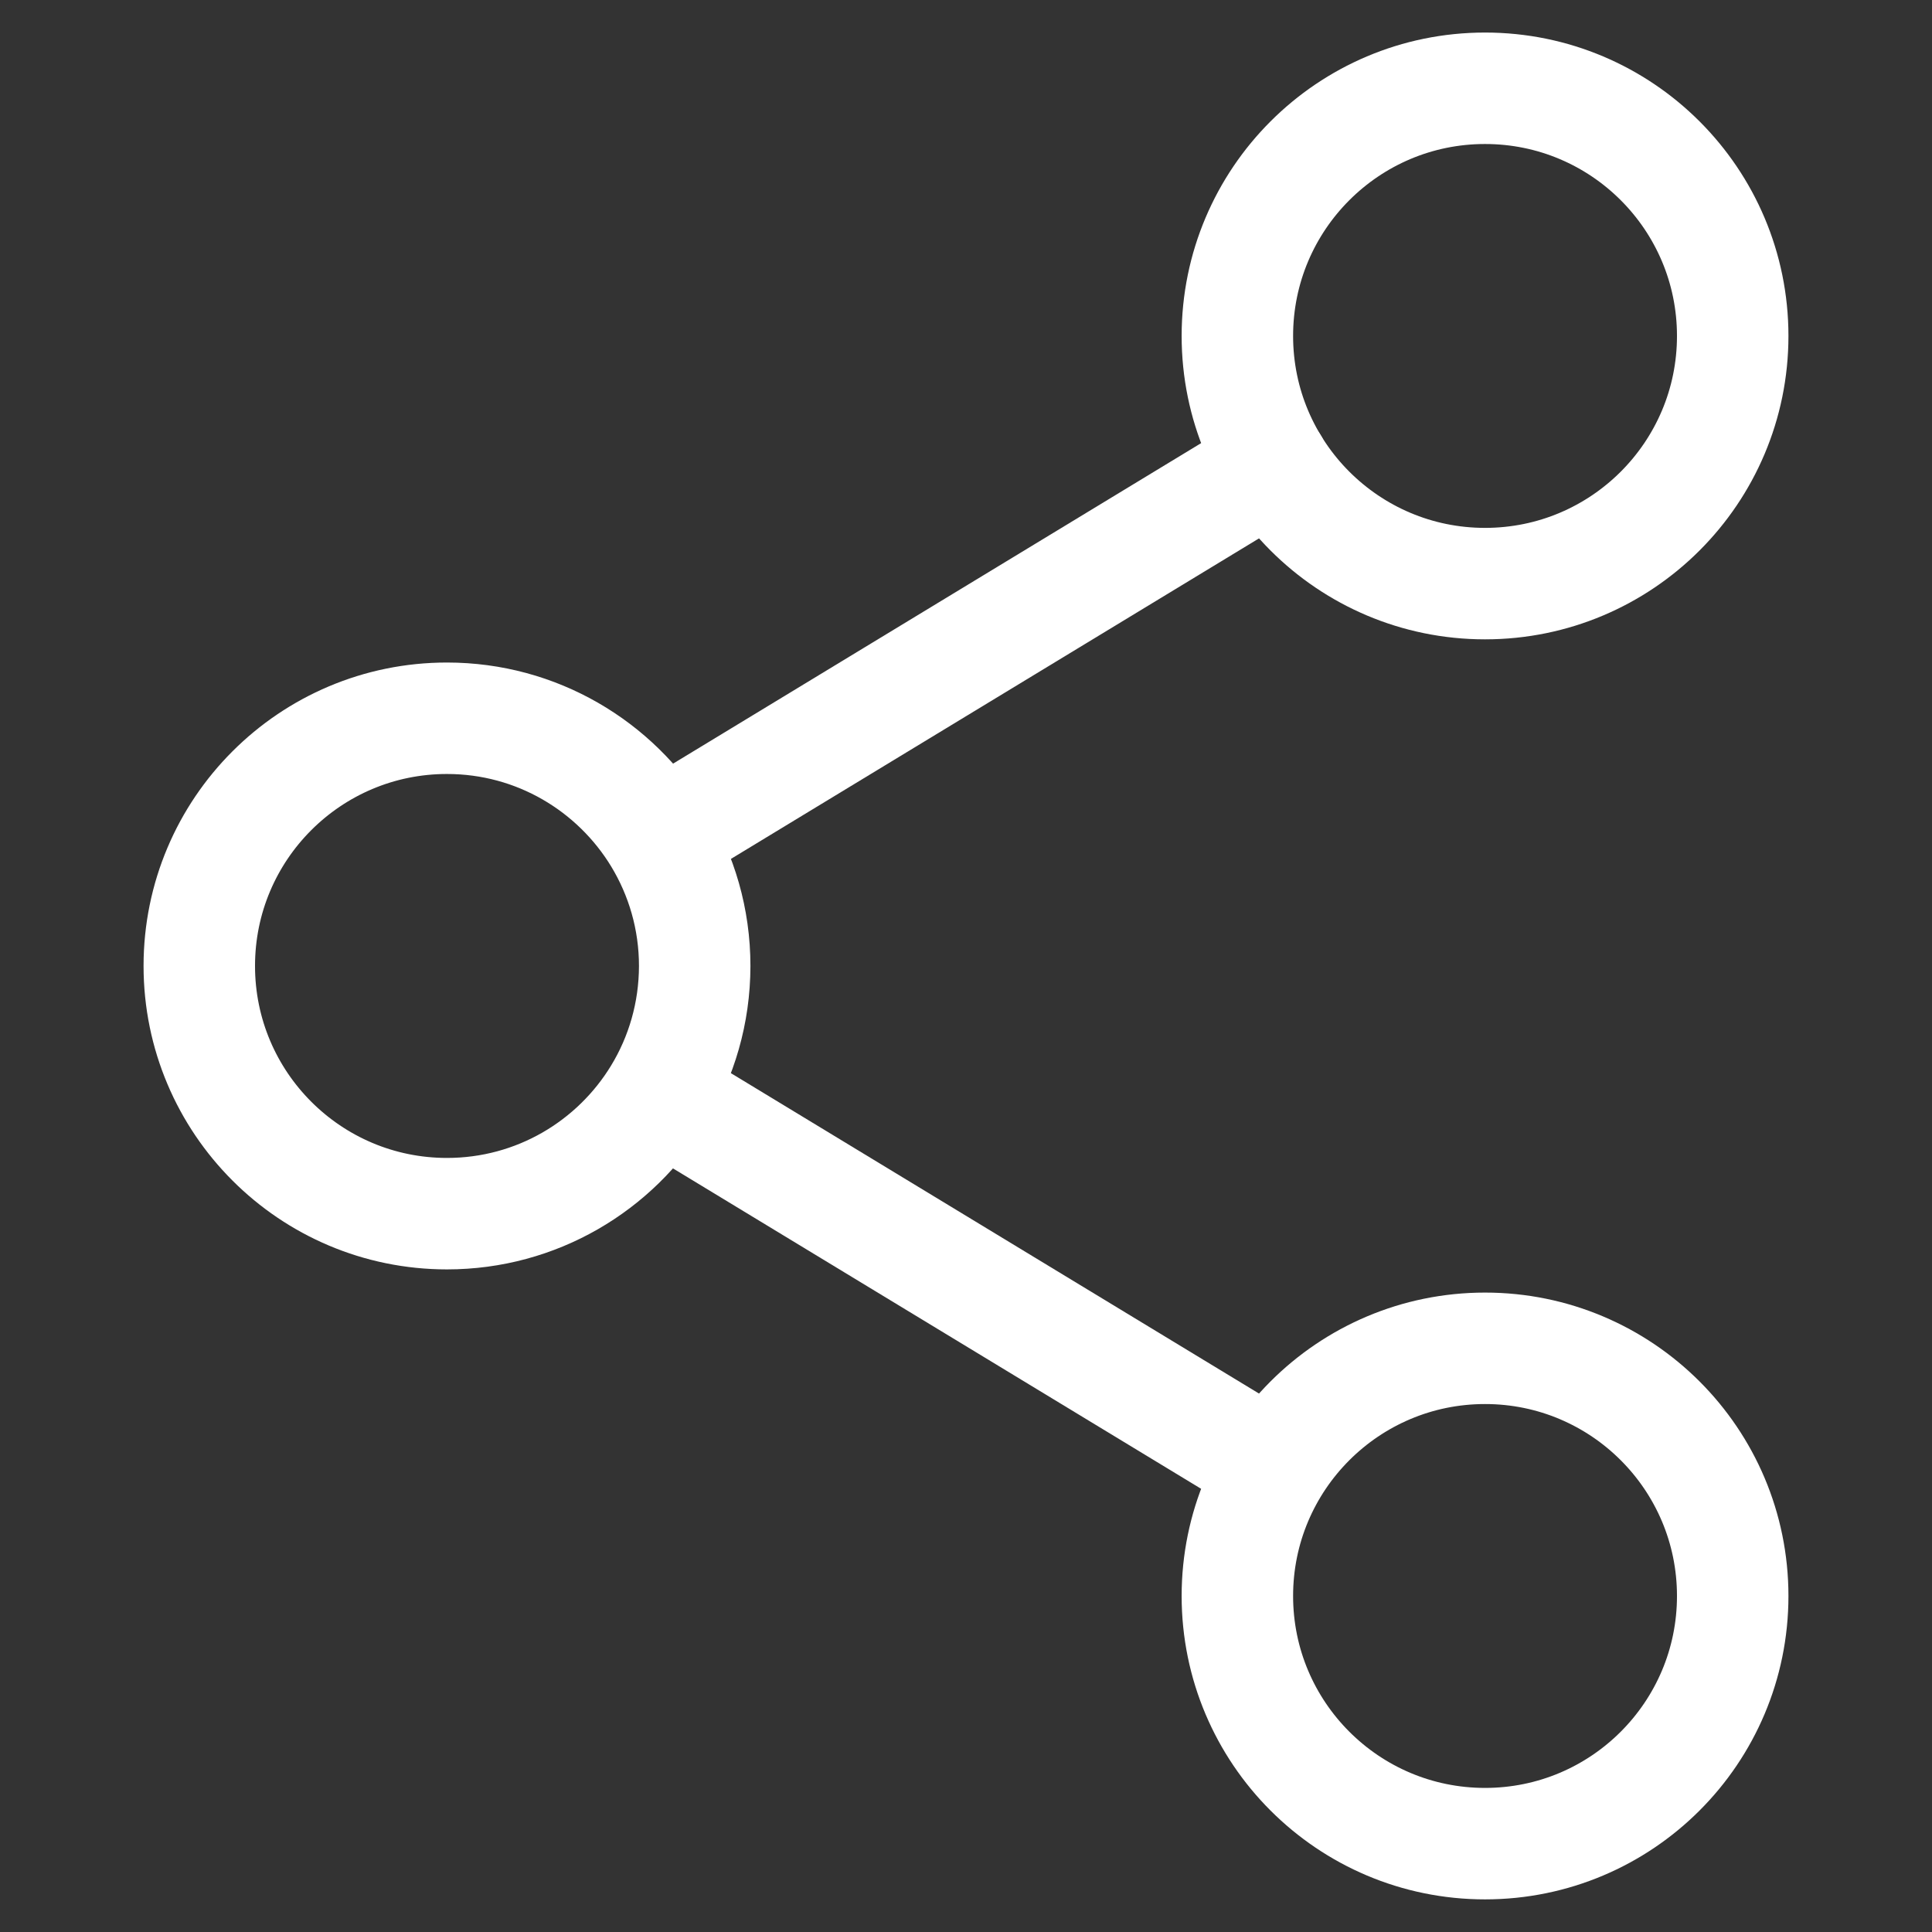
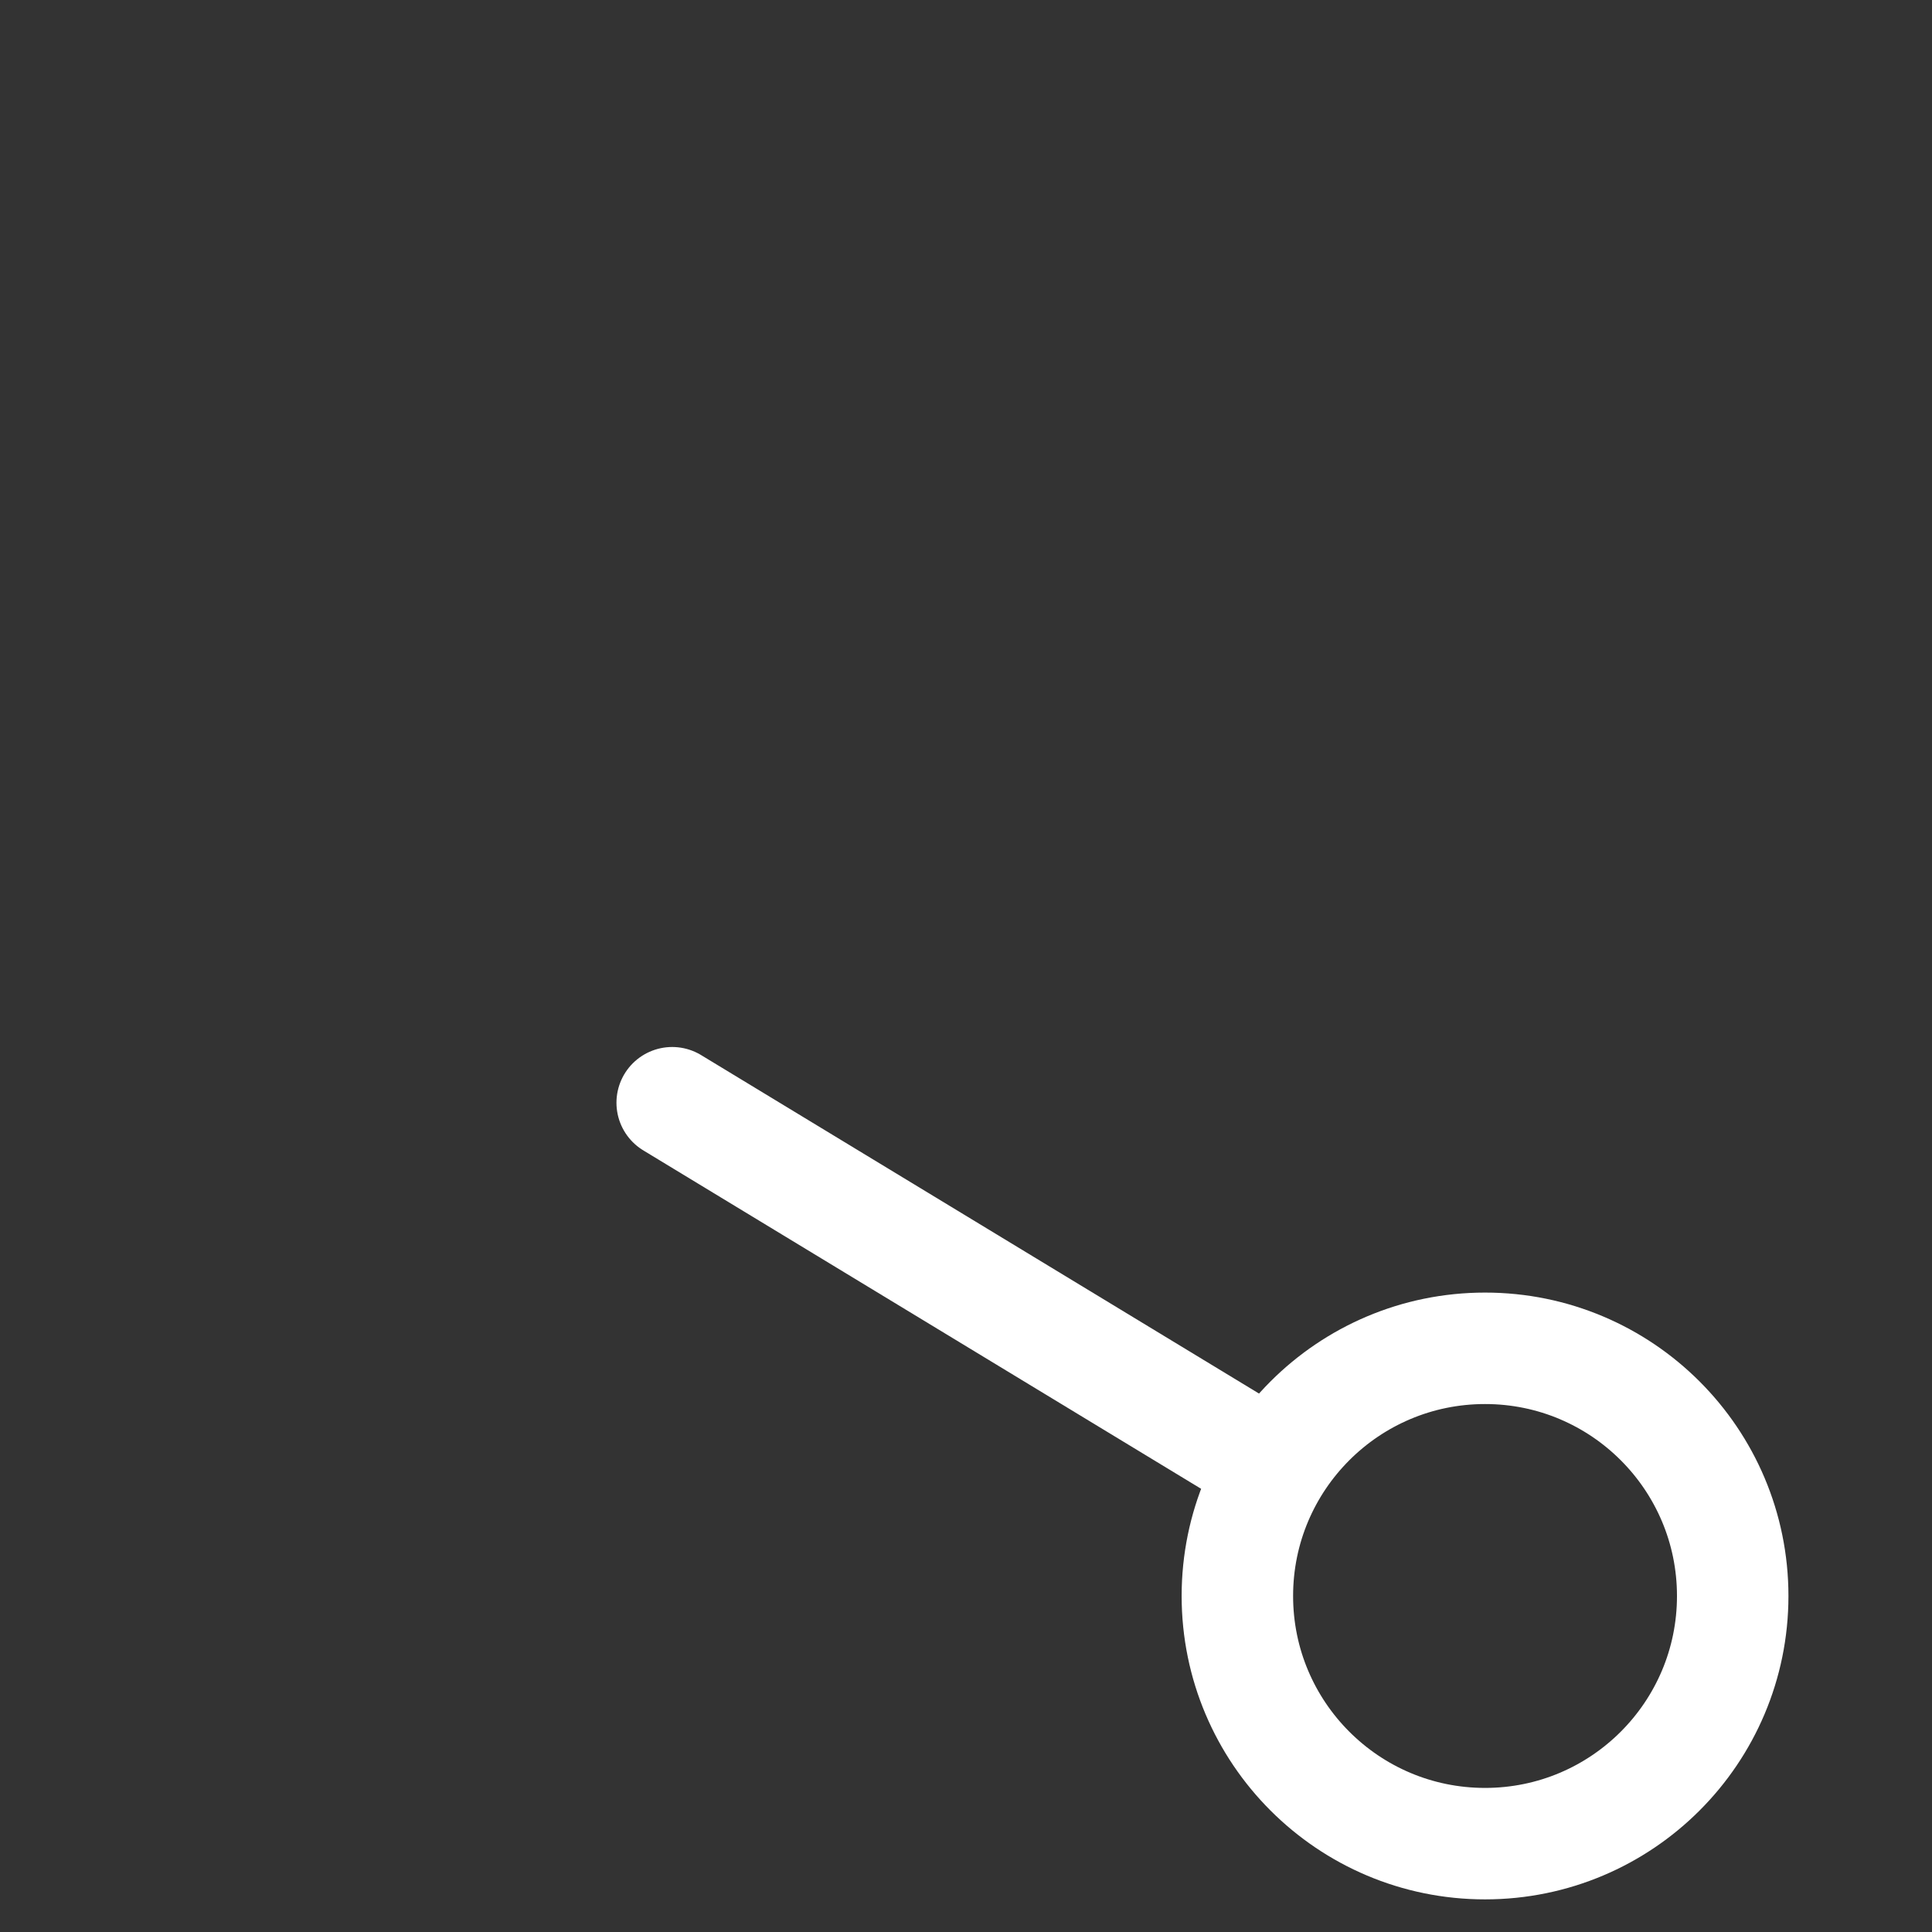
<svg xmlns="http://www.w3.org/2000/svg" version="1.1" id="Layer_1" x="0px" y="0px" width="26px" height="26px" viewBox="0 0 26 26" enable-background="new 0 0 26 26" xml:space="preserve">
  <rect x="0" y="0" width="26" height="26" fill="#333333" stroke="none" />
  <g>
    <g>
-       <circle fill="none" stroke="#FFFFFF" stroke-width="1.5" stroke-linecap="round" stroke-linejoin="round" stroke-miterlimit="10" cx="19.985" cy="4.521" r="3.333" />
      <circle fill="none" stroke="#FFFFFF" stroke-width="1.5" stroke-linecap="round" stroke-linejoin="round" stroke-miterlimit="10" cx="19.985" cy="21.478" r="3.333" />
    </g>
-     <path fill="none" stroke="#FFFFFF" stroke-width="1.5" stroke-linecap="round" stroke-linejoin="round" stroke-miterlimit="10" d="   M9.349,13c-0.001,0.634-0.178,1.226-0.484,1.729c-0.585,0.962-1.643,1.604-2.85,1.604c-1.841,0-3.333-1.493-3.333-3.334   s1.492-3.333,3.333-3.333c1.208,0,2.266,0.643,2.851,1.605C9.172,11.776,9.349,12.367,9.349,13z" />
  </g>
-   <line fill="none" stroke="#FFFFFF" stroke-width="1.5" stroke-linecap="round" stroke-linejoin="round" stroke-miterlimit="10" x1="8.926" y1="11.234" x2="17.136" y2="6.251" />
  <line fill="none" stroke="#FFFFFF" stroke-width="1.5" stroke-linecap="round" stroke-linejoin="round" stroke-miterlimit="10" x1="9.046" y1="14.84" x2="17.014" y2="19.674" />
</svg>